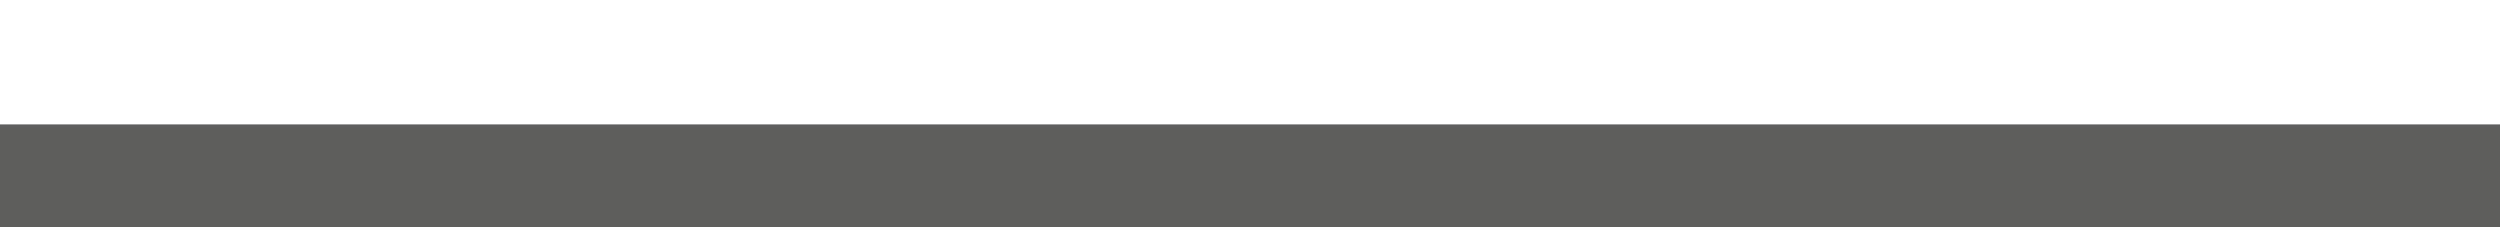
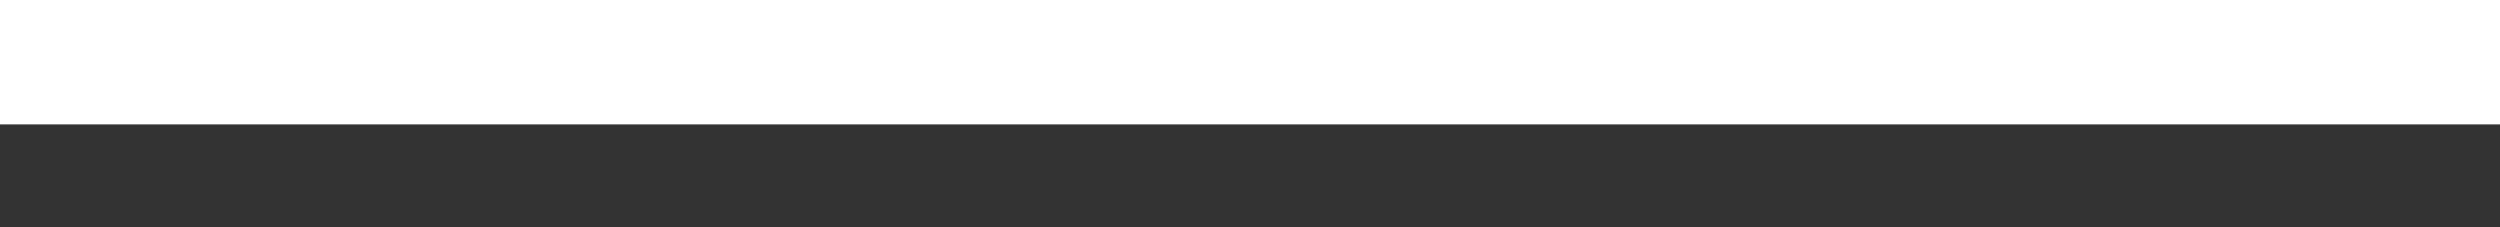
<svg xmlns="http://www.w3.org/2000/svg" width="2552" height="232" viewBox="0 0 2552 232" fill="none">
  <rect x="0" y="0" width="2552" height="232" fill="#333333" stroke="none" />
  <g clip-path="url(#clip0_3103_44631)">
-     <rect width="2552" height="232" fill="#5E5E5C" />
    <rect x="-584" y="-182" width="3159" height="309" fill="white" />
  </g>
  <defs>
    <clipPath id="clip0_3103_44631">
      <rect width="2552" height="232" fill="white" />
    </clipPath>
  </defs>
</svg>